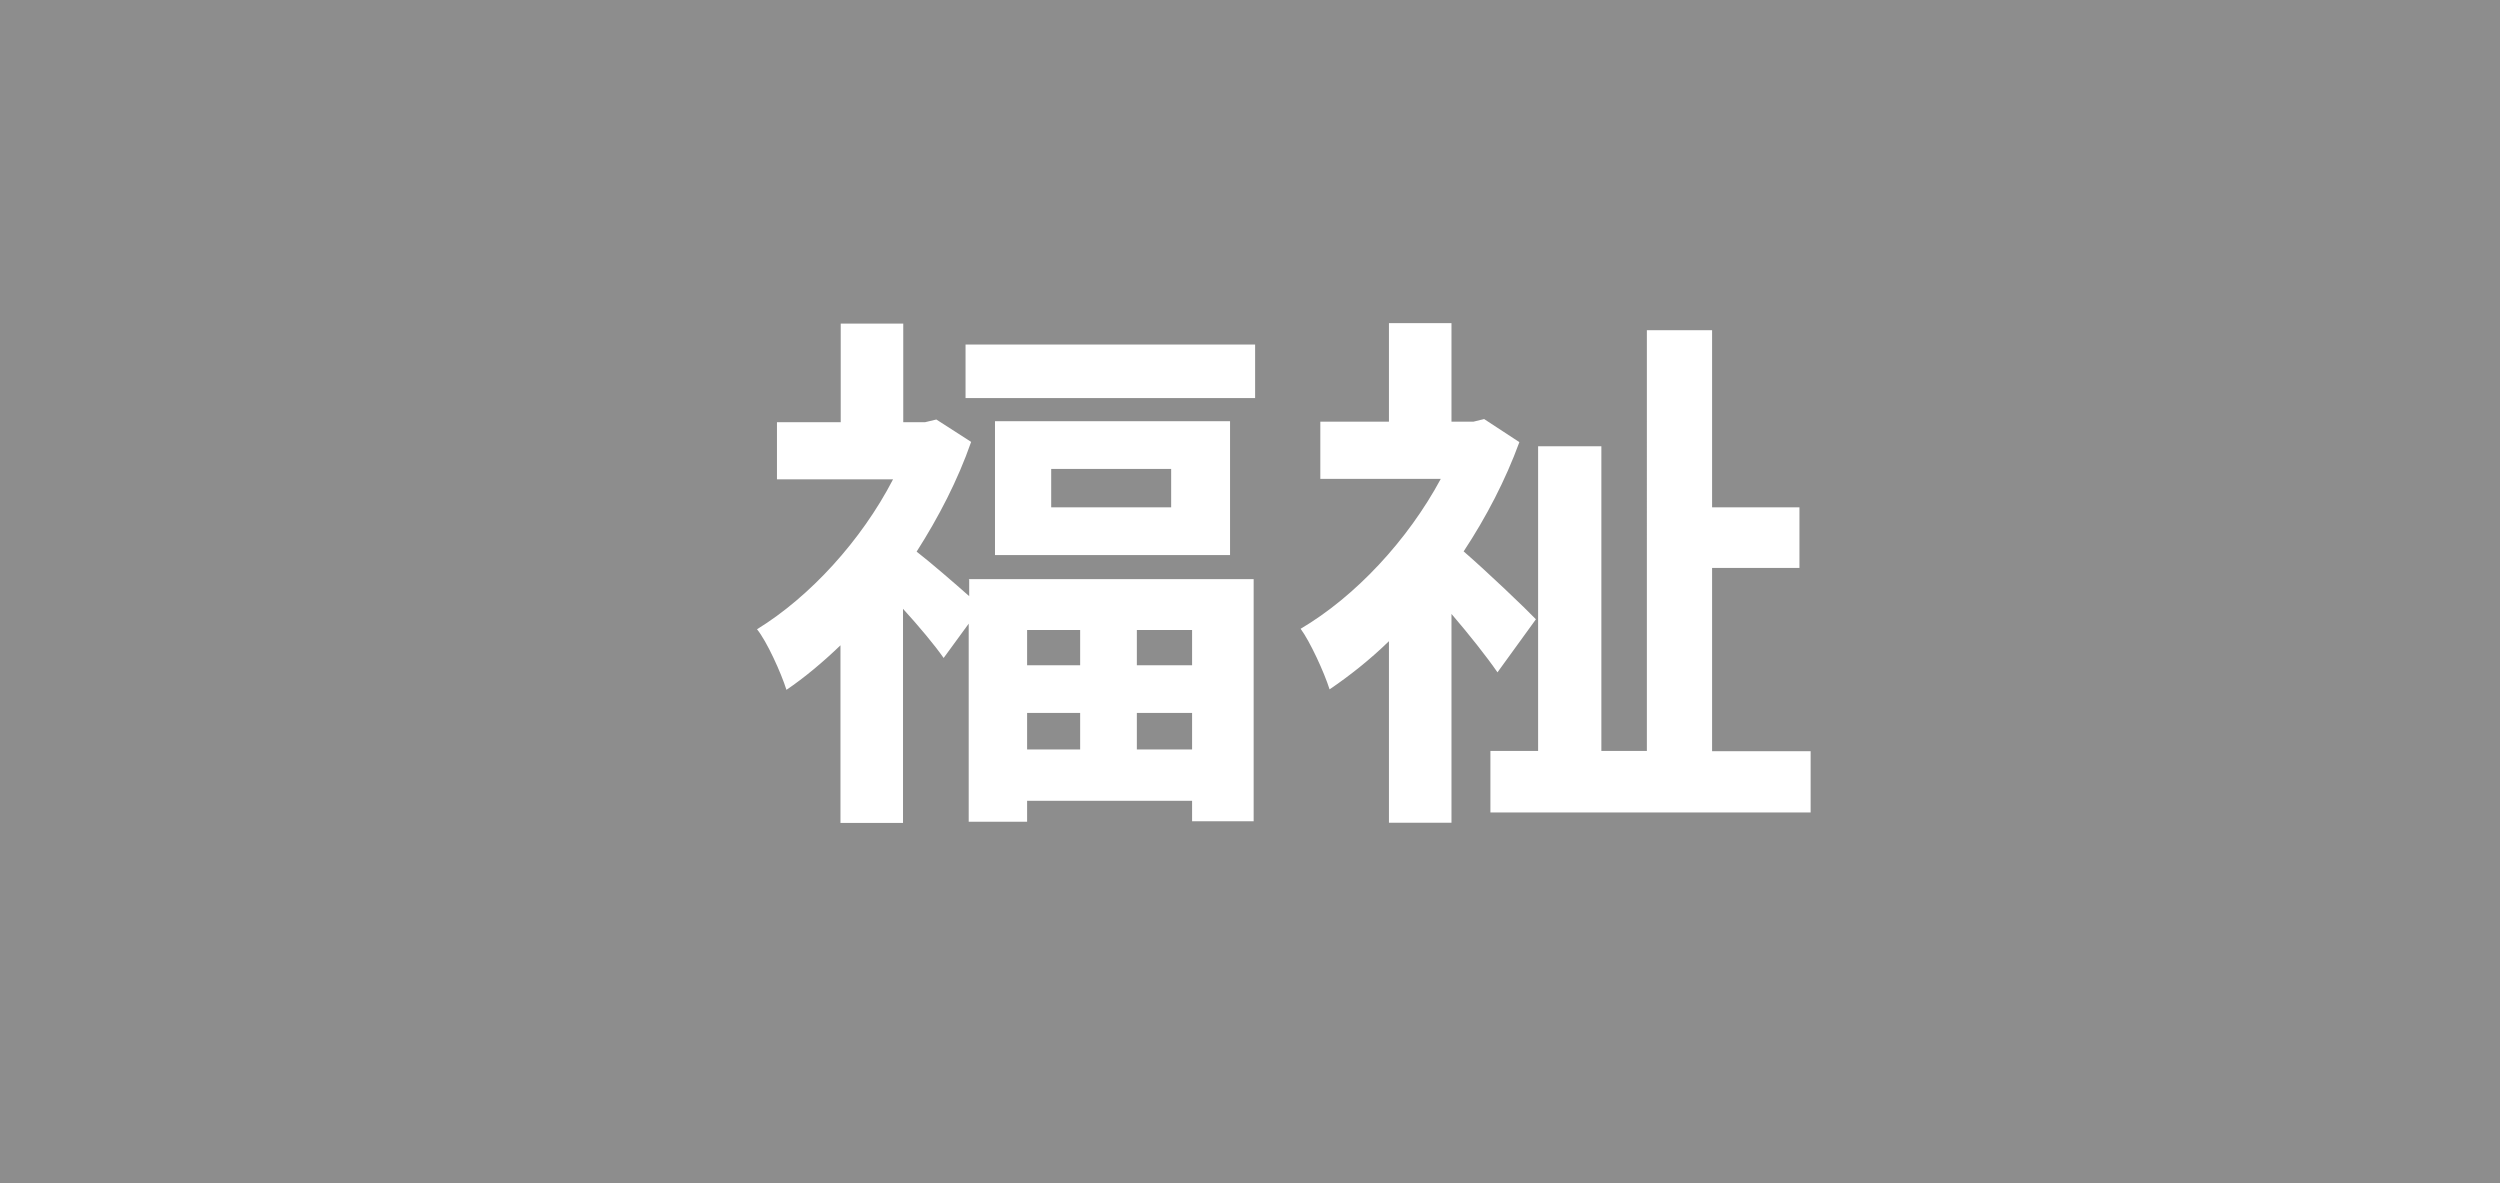
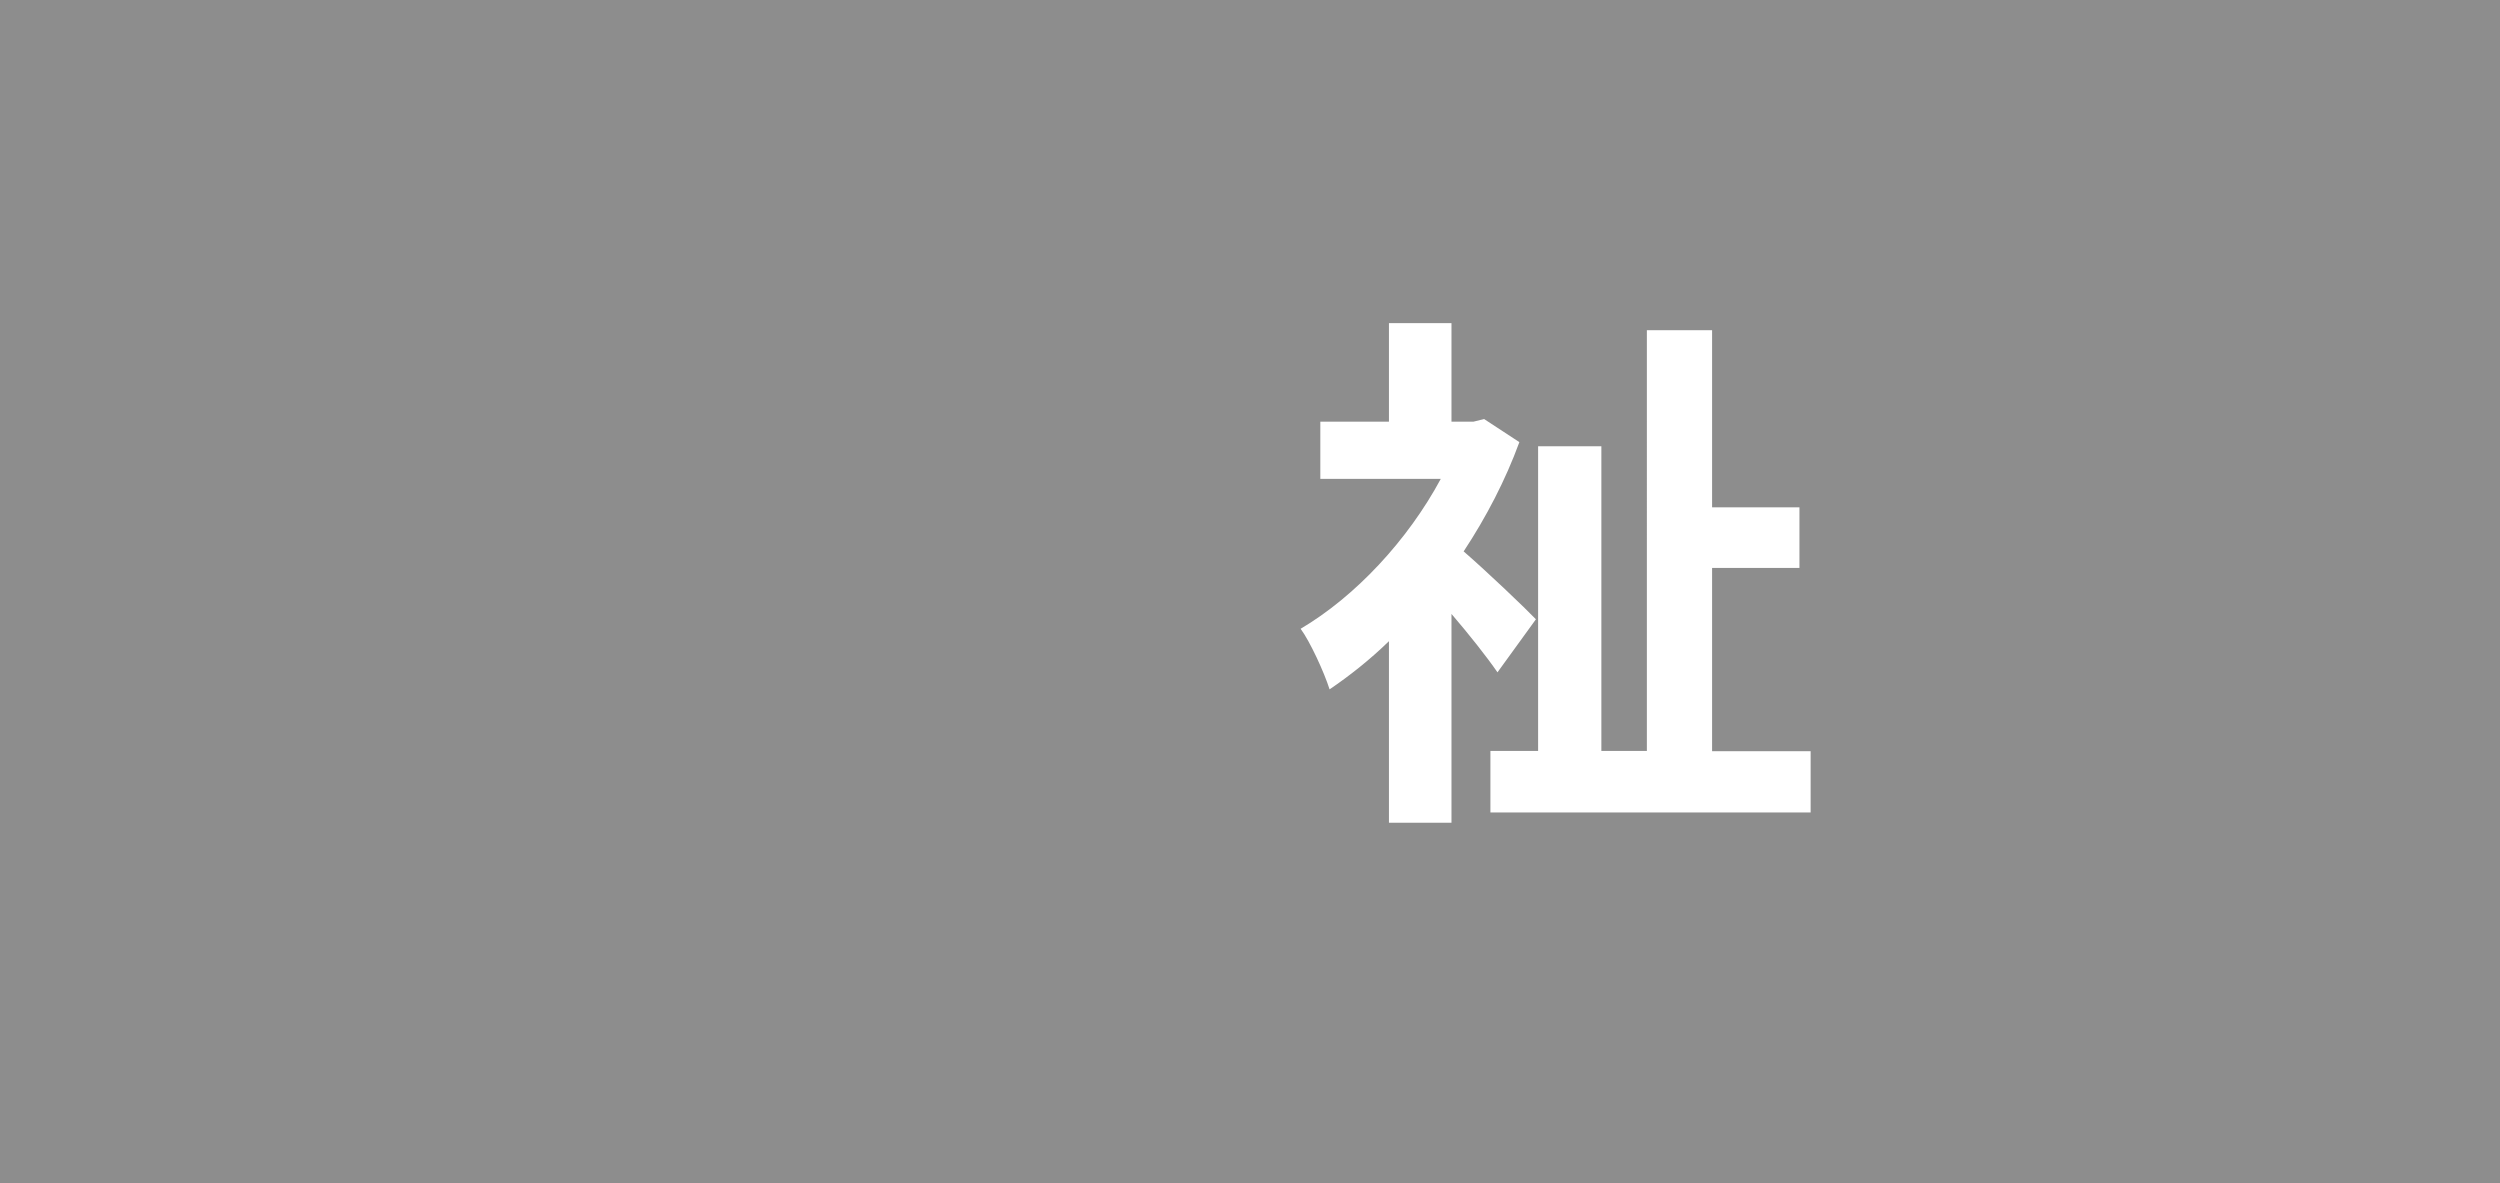
<svg xmlns="http://www.w3.org/2000/svg" id="uuid-533c3f9a-1c5f-4c2c-88b6-3ba824a91cfd" data-name="レイヤー 2" width="102.74" height="48.63" viewBox="0 0 102.74 48.63">
  <defs>
    <style>
      .uuid-2bb30734-0172-4288-b3e8-3be3fa5695d1 {
        fill: #fff;
      }

      .uuid-93bded54-11f5-4d81-914e-e7f78bd63541 {
        fill: #8d8d8d;
      }
    </style>
  </defs>
  <g id="uuid-d594b9bb-d968-48ef-a03f-2d29e7d712cb" data-name="レイヤー 1">
    <g>
      <rect class="uuid-93bded54-11f5-4d81-914e-e7f78bd63541" width="102.74" height="48.63" />
      <g>
-         <path class="uuid-2bb30734-0172-4288-b3e8-3be3fa5695d1" d="M39.81,23.8h11.71v9.95h-2.53v-.84h-6.78v.86h-2.4v-8.14l-1.03,1.41c-.37-.53-1.03-1.32-1.67-2.02v8.8h-2.57v-7.3c-.73,.7-1.47,1.32-2.22,1.83-.22-.7-.81-2-1.21-2.49,2.18-1.34,4.29-3.65,5.59-6.16h-4.77v-2.35h2.62v-4.05h2.57v4.05h.9l.46-.11,1.43,.92c-.55,1.58-1.34,3.1-2.24,4.51,.59,.46,1.54,1.28,2.16,1.83v-.68Zm11.77-9.64v2.2h-11.9v-2.2h11.9Zm-1.03,3.15v5.5h-9.66v-5.5h9.66Zm-8.34,8.58v1.45h2.18v-1.45h-2.18Zm0,4.91h2.18v-1.5h-2.18v1.5Zm5.92-11.53h-4.93v1.58h4.93v-1.58Zm.86,6.62h-2.27v1.45h2.27v-1.45Zm0,4.91v-1.5h-2.27v1.5h2.27Z" />
        <path class="uuid-2bb30734-0172-4288-b3e8-3be3fa5695d1" d="M61.54,27.63c-.44-.64-1.17-1.56-1.89-2.4v8.58h-2.57v-7.46c-.79,.77-1.63,1.43-2.44,1.98-.22-.7-.81-1.98-1.19-2.49,2.24-1.32,4.4-3.63,5.76-6.16h-4.95v-2.35h2.82v-4.05h2.57v4.05h.9l.44-.11,1.45,.95c-.57,1.56-1.36,3.08-2.29,4.49,.97,.84,2.55,2.35,2.97,2.79l-1.58,2.18Zm12.87,3.23v2.53h-13.16v-2.53h1.96v-12.52h2.6v12.52h1.87V13.57h2.68v7.28h3.59v2.49h-3.59v7.53h4.05Z" />
      </g>
    </g>
  </g>
</svg>